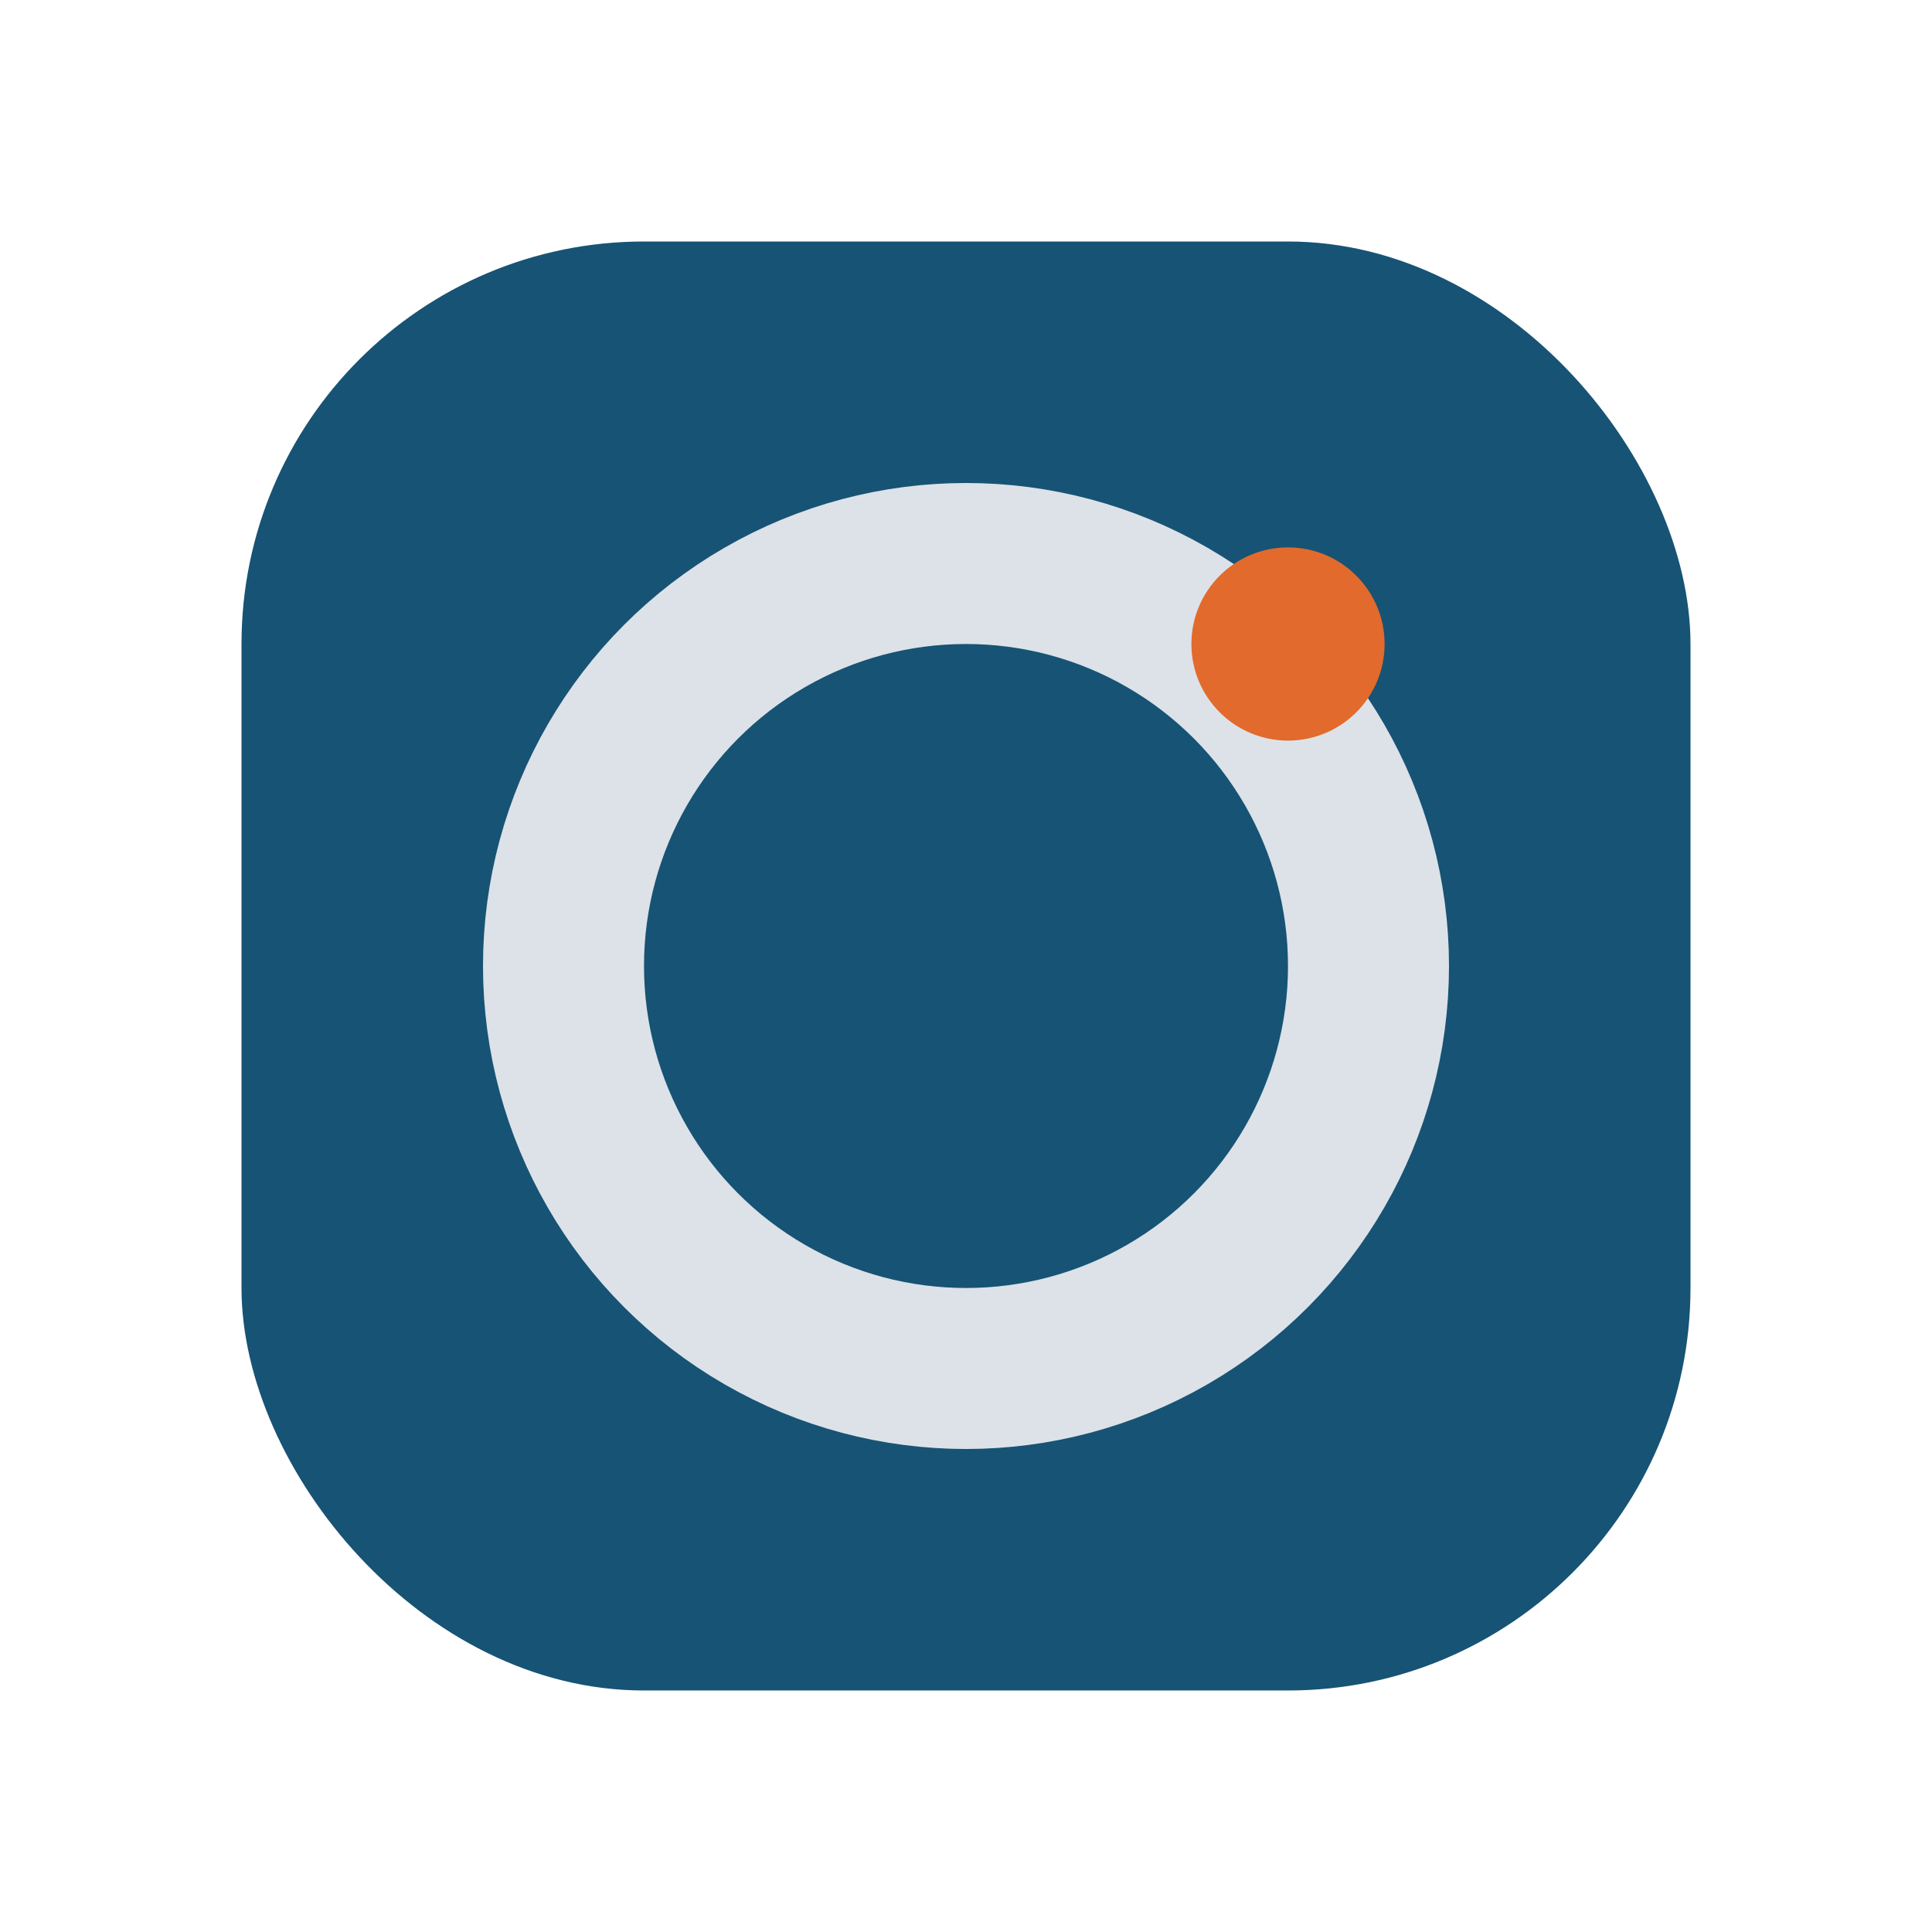
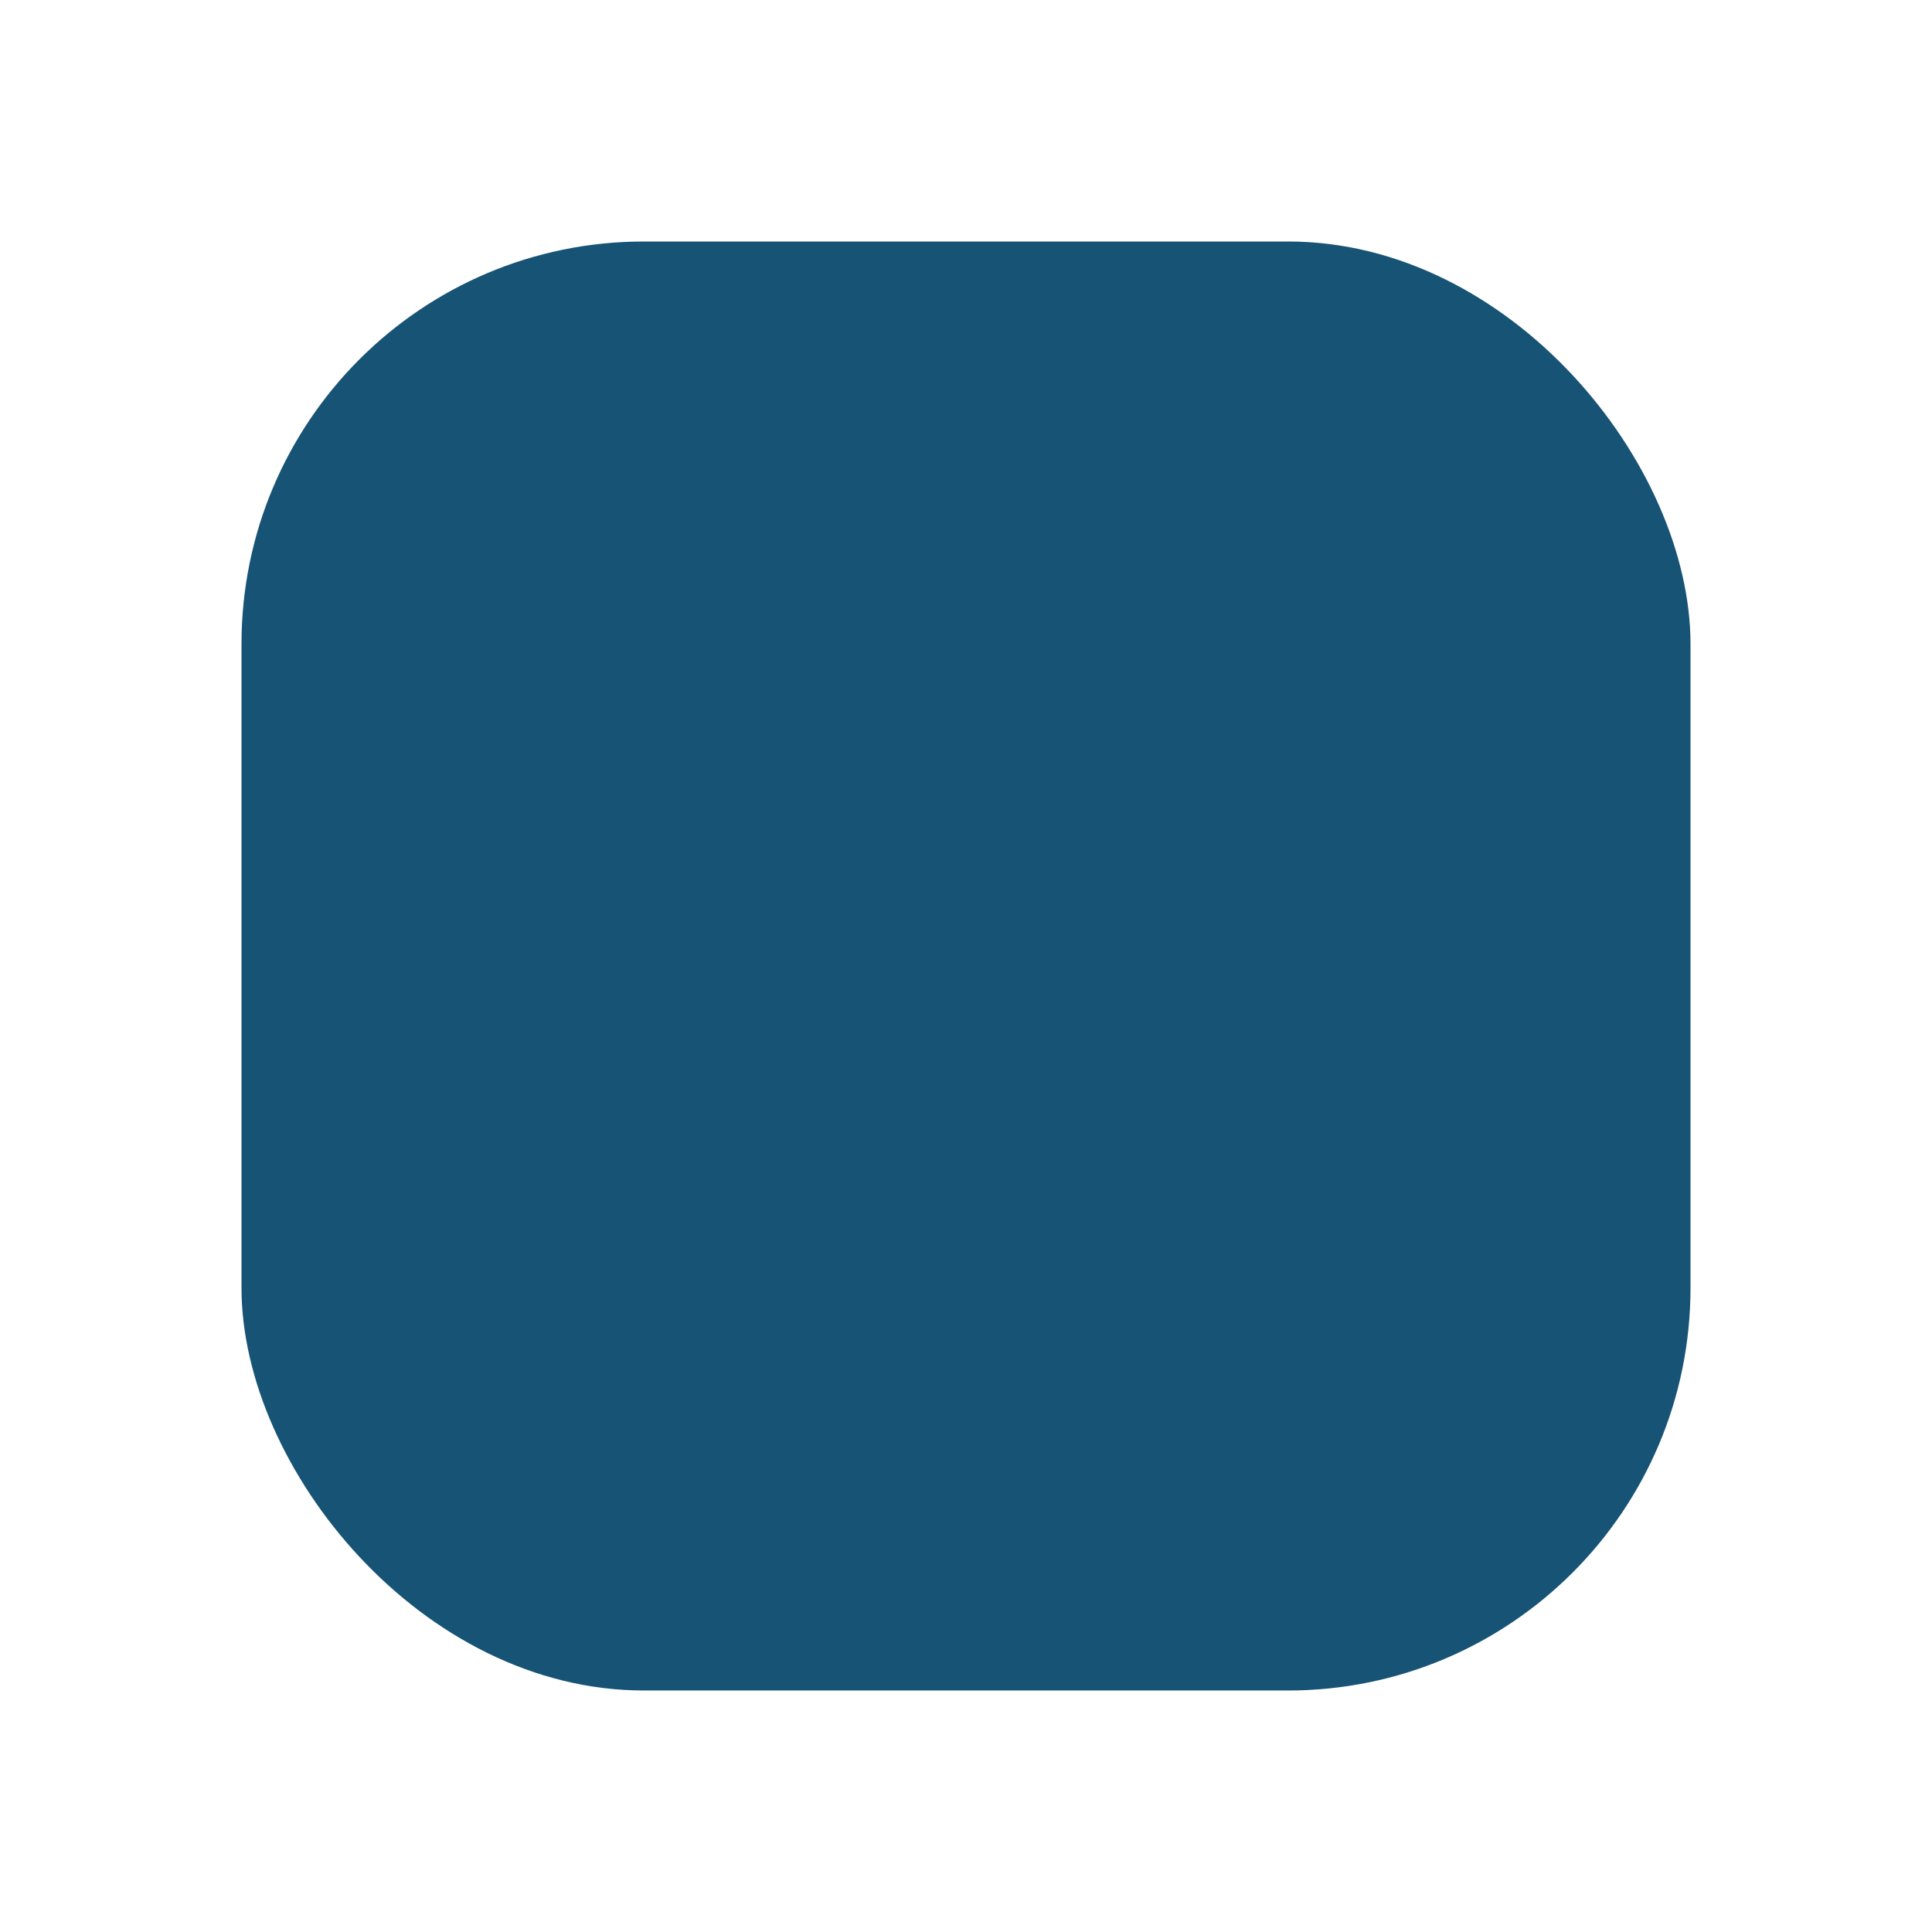
<svg xmlns="http://www.w3.org/2000/svg" width="24" height="24" viewBox="0 0 24 24">
  <rect x="3" y="3" width="18" height="18" rx="5" fill="#175374" />
-   <circle cx="12" cy="12" r="5" fill="none" stroke="#DCE2E8" stroke-width="2" />
-   <circle cx="16" cy="8" r="1.2" fill="#E26A2C" />
</svg>